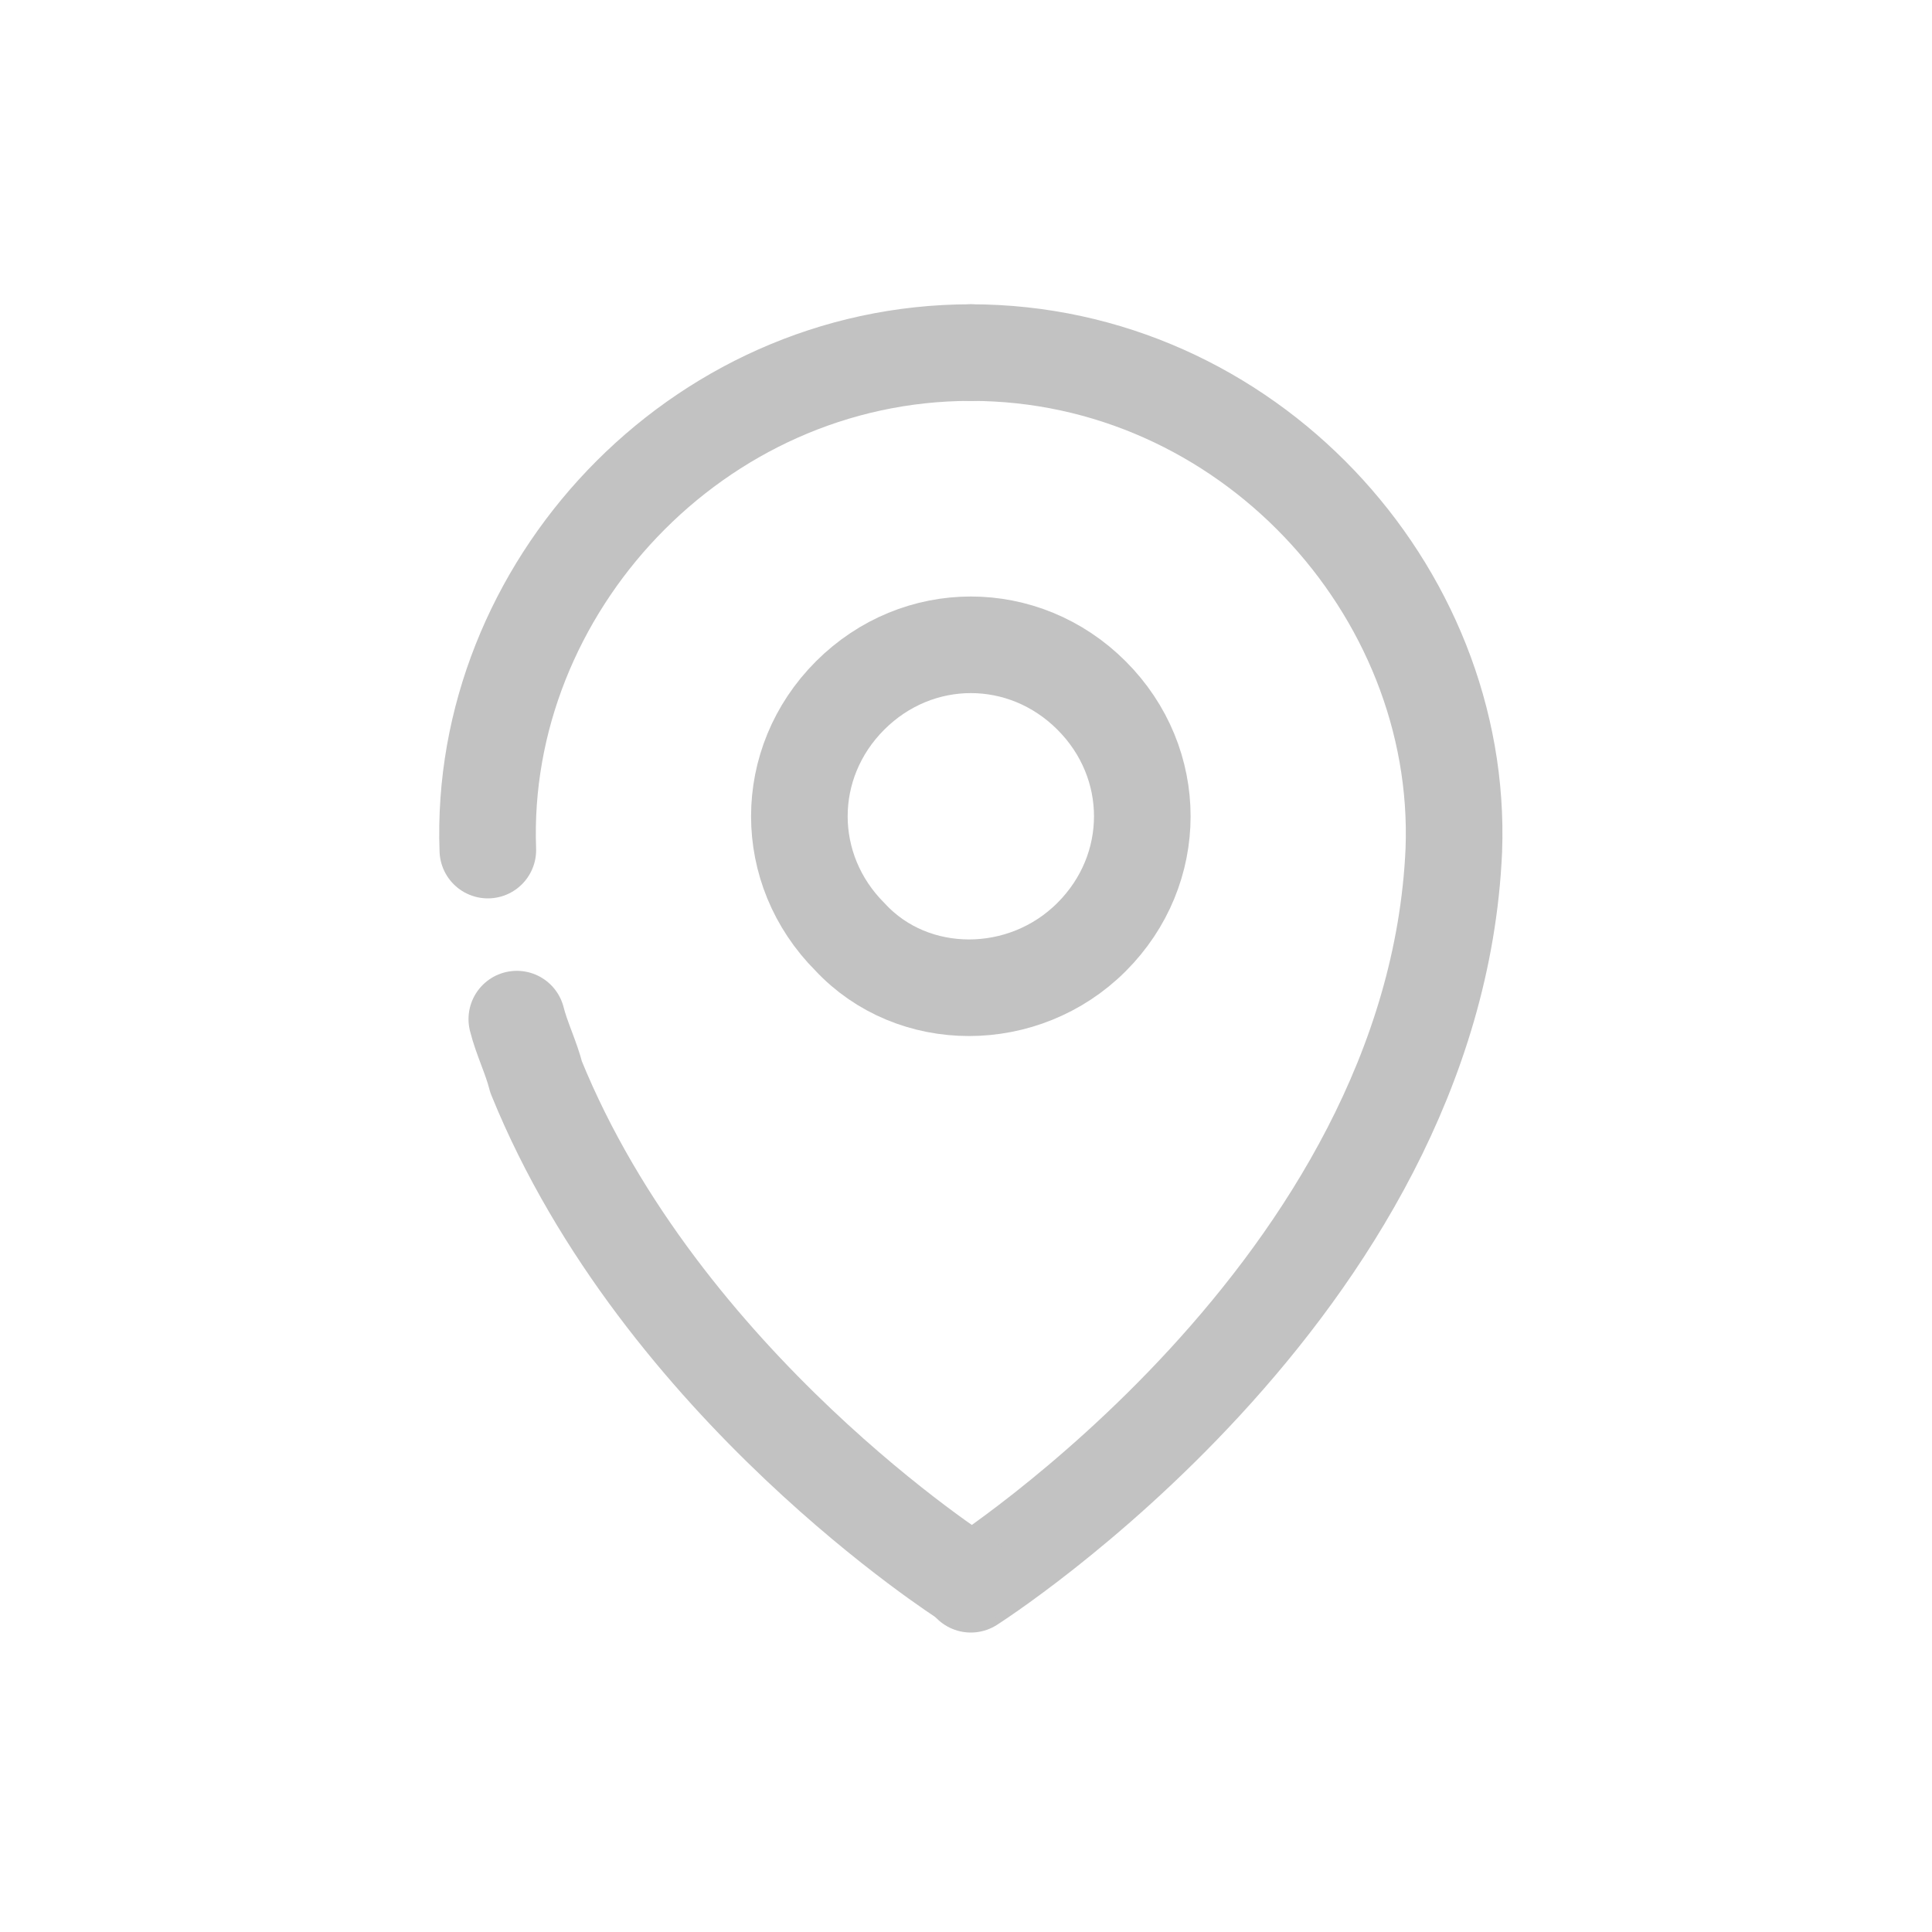
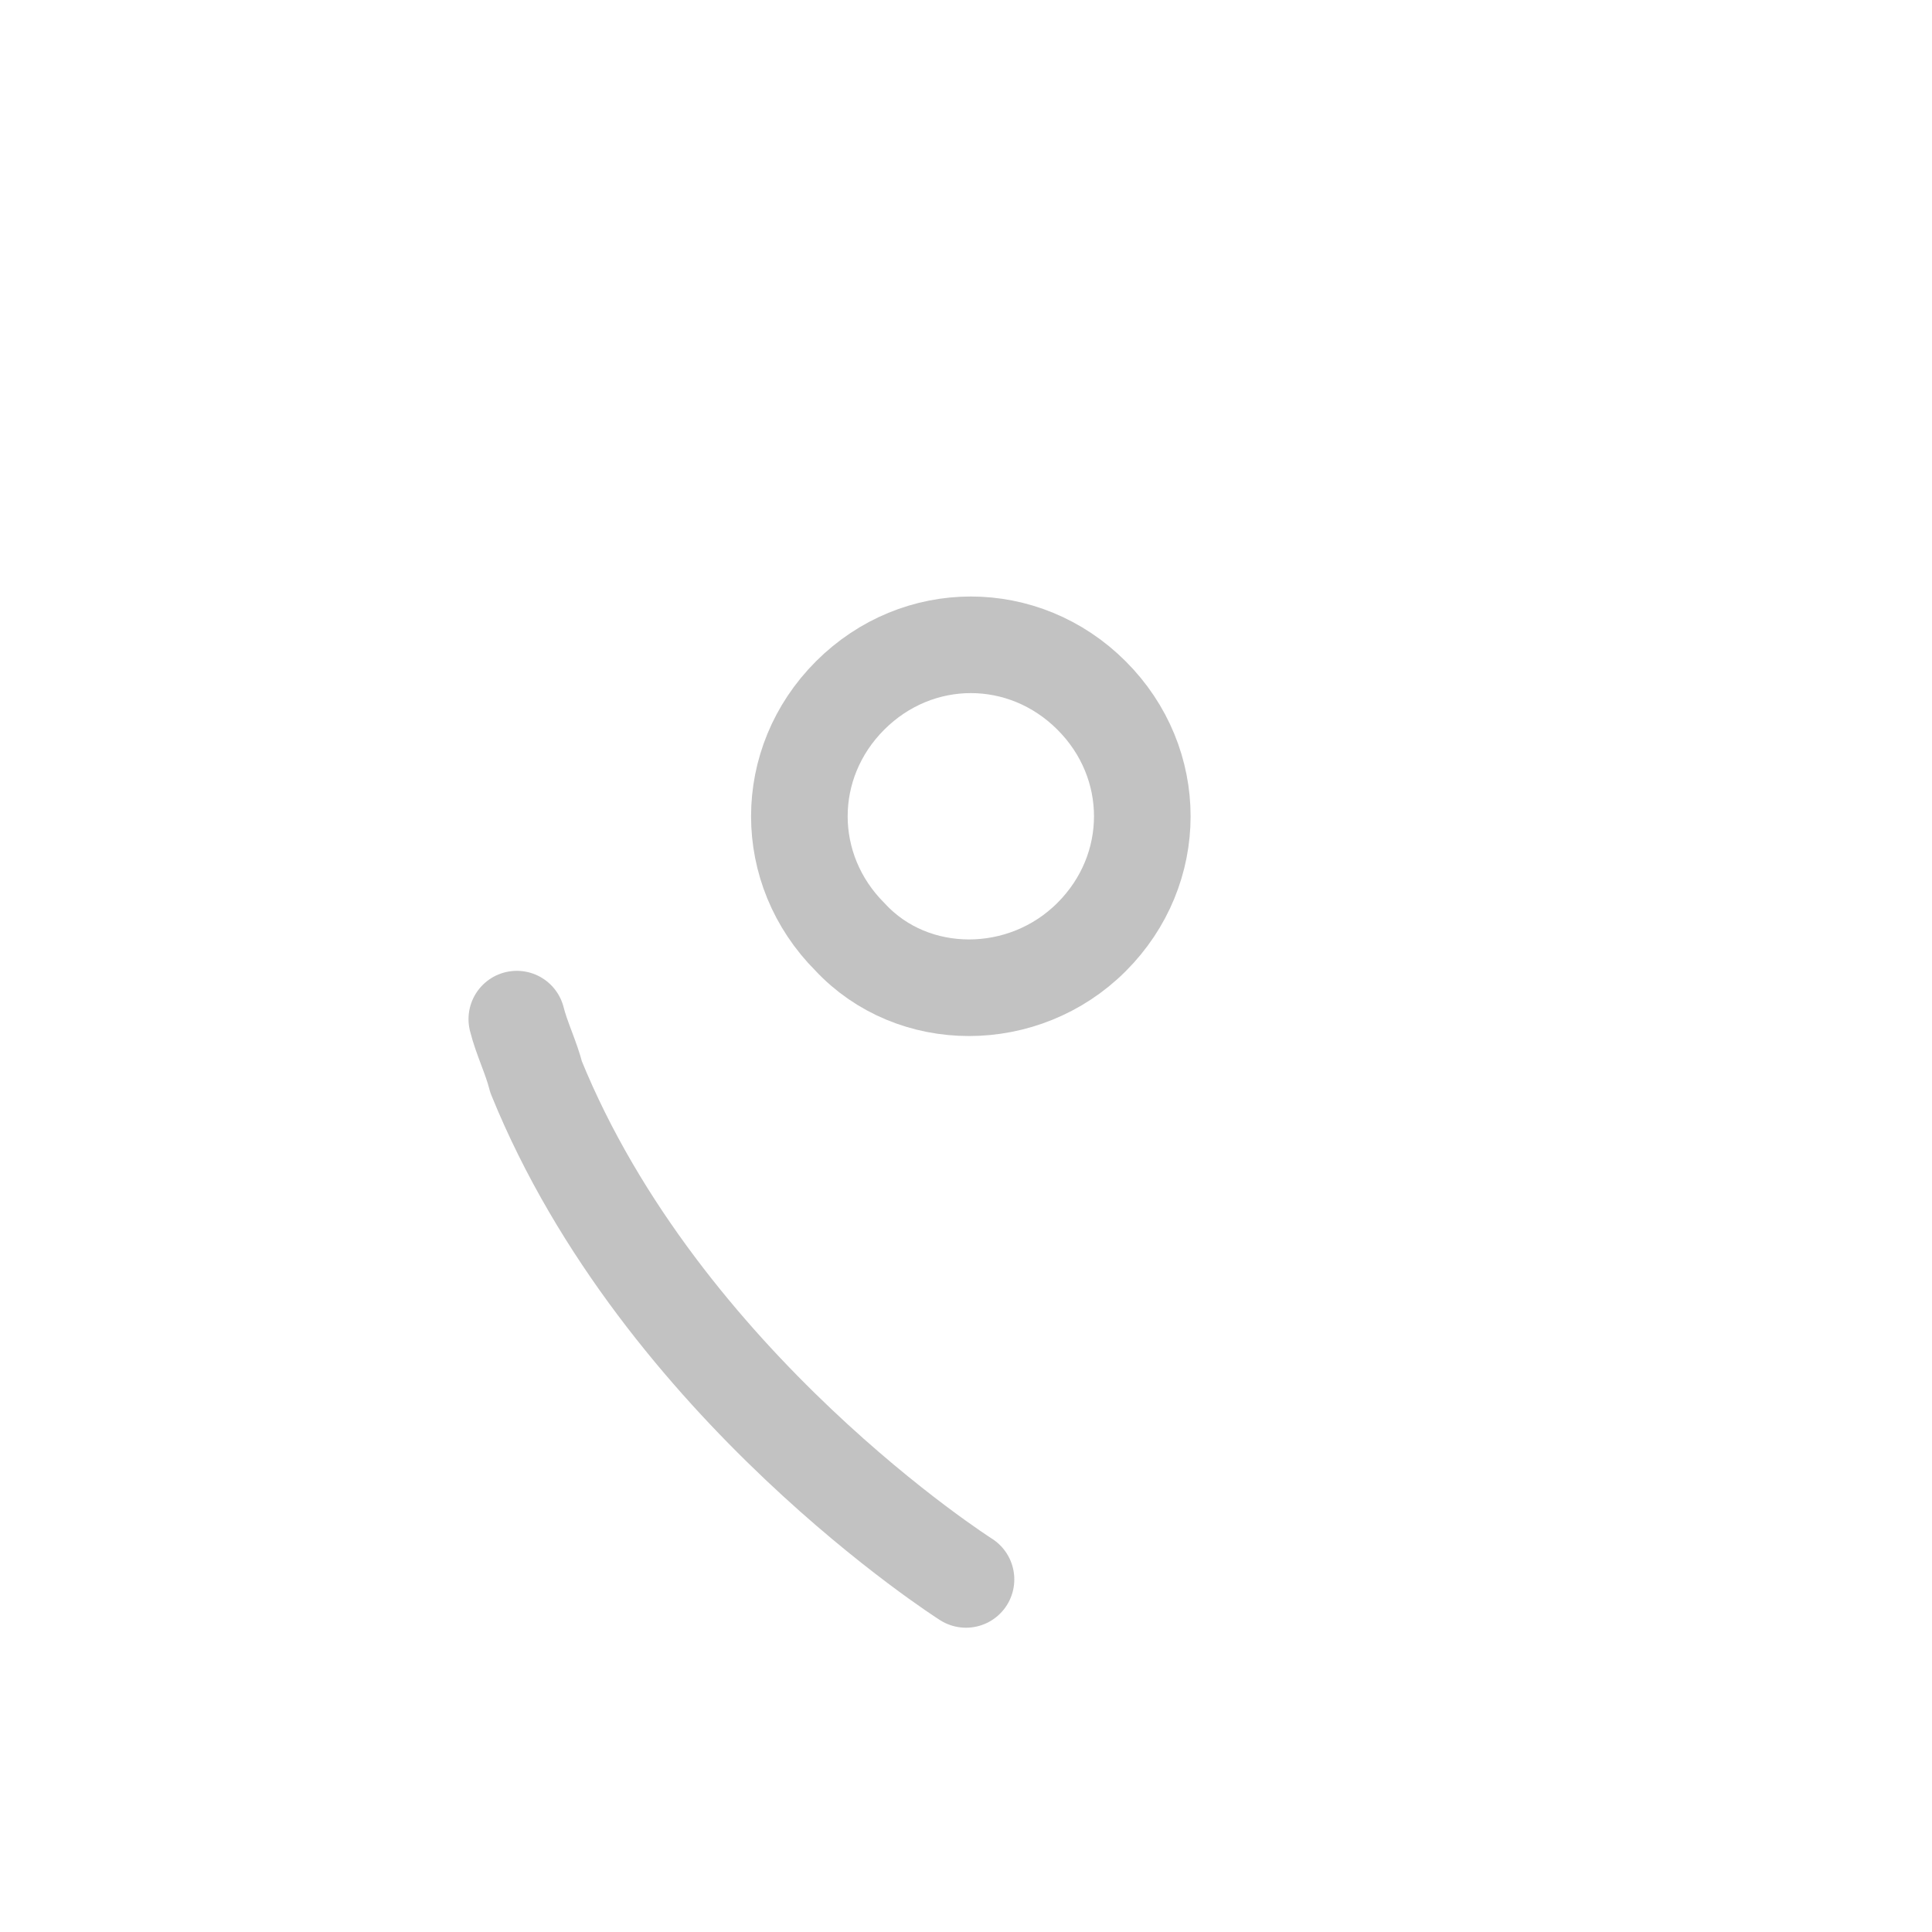
<svg xmlns="http://www.w3.org/2000/svg" version="1.1" id="Layer_1" x="0px" y="0px" viewBox="0 0 40 40" style="enable-background:new 0 0 40 40;" xml:space="preserve">
  <style type="text/css">
	.st0{fill:#C2C2C2;}
	.st1{fill:#FFFFFF;}
	.st2{fill:#EC64A1;}
	.st3{fill:none;stroke:#FFFFFF;stroke-width:2;stroke-linecap:round;stroke-linejoin:round;stroke-miterlimit:10;}
	.st4{fill:none;stroke:#C2C2C2;stroke-width:2;stroke-linecap:round;stroke-linejoin:round;stroke-miterlimit:10;}
</style>
  <g>
    <g>
      <path class="st4" d="M17.6,19.4L17.6,19.4c-1.4-1.4-1.4-3.6,0-5l0,0c1.4-1.4,3.6-1.4,5,0l0,0c1.4,1.4,1.4,3.6,0,5l0,0    C21.2,20.8,18.9,20.8,17.6,19.4z" />
    </g>
-     <path class="st4" d="M20.1,7.3c5.7,0,10.2,4.9,10,10.3c-0.4,9.1-10,15.2-10,15.2" />
    <path class="st4" d="M10.7,21.1c0.1,0.4,0.3,0.8,0.4,1.2c2.6,6.4,8.9,10.4,8.9,10.4" />
-     <path class="st4" d="M20.1,7.3c-5.7,0-10.2,4.9-10,10.3" />
  </g>
</svg>